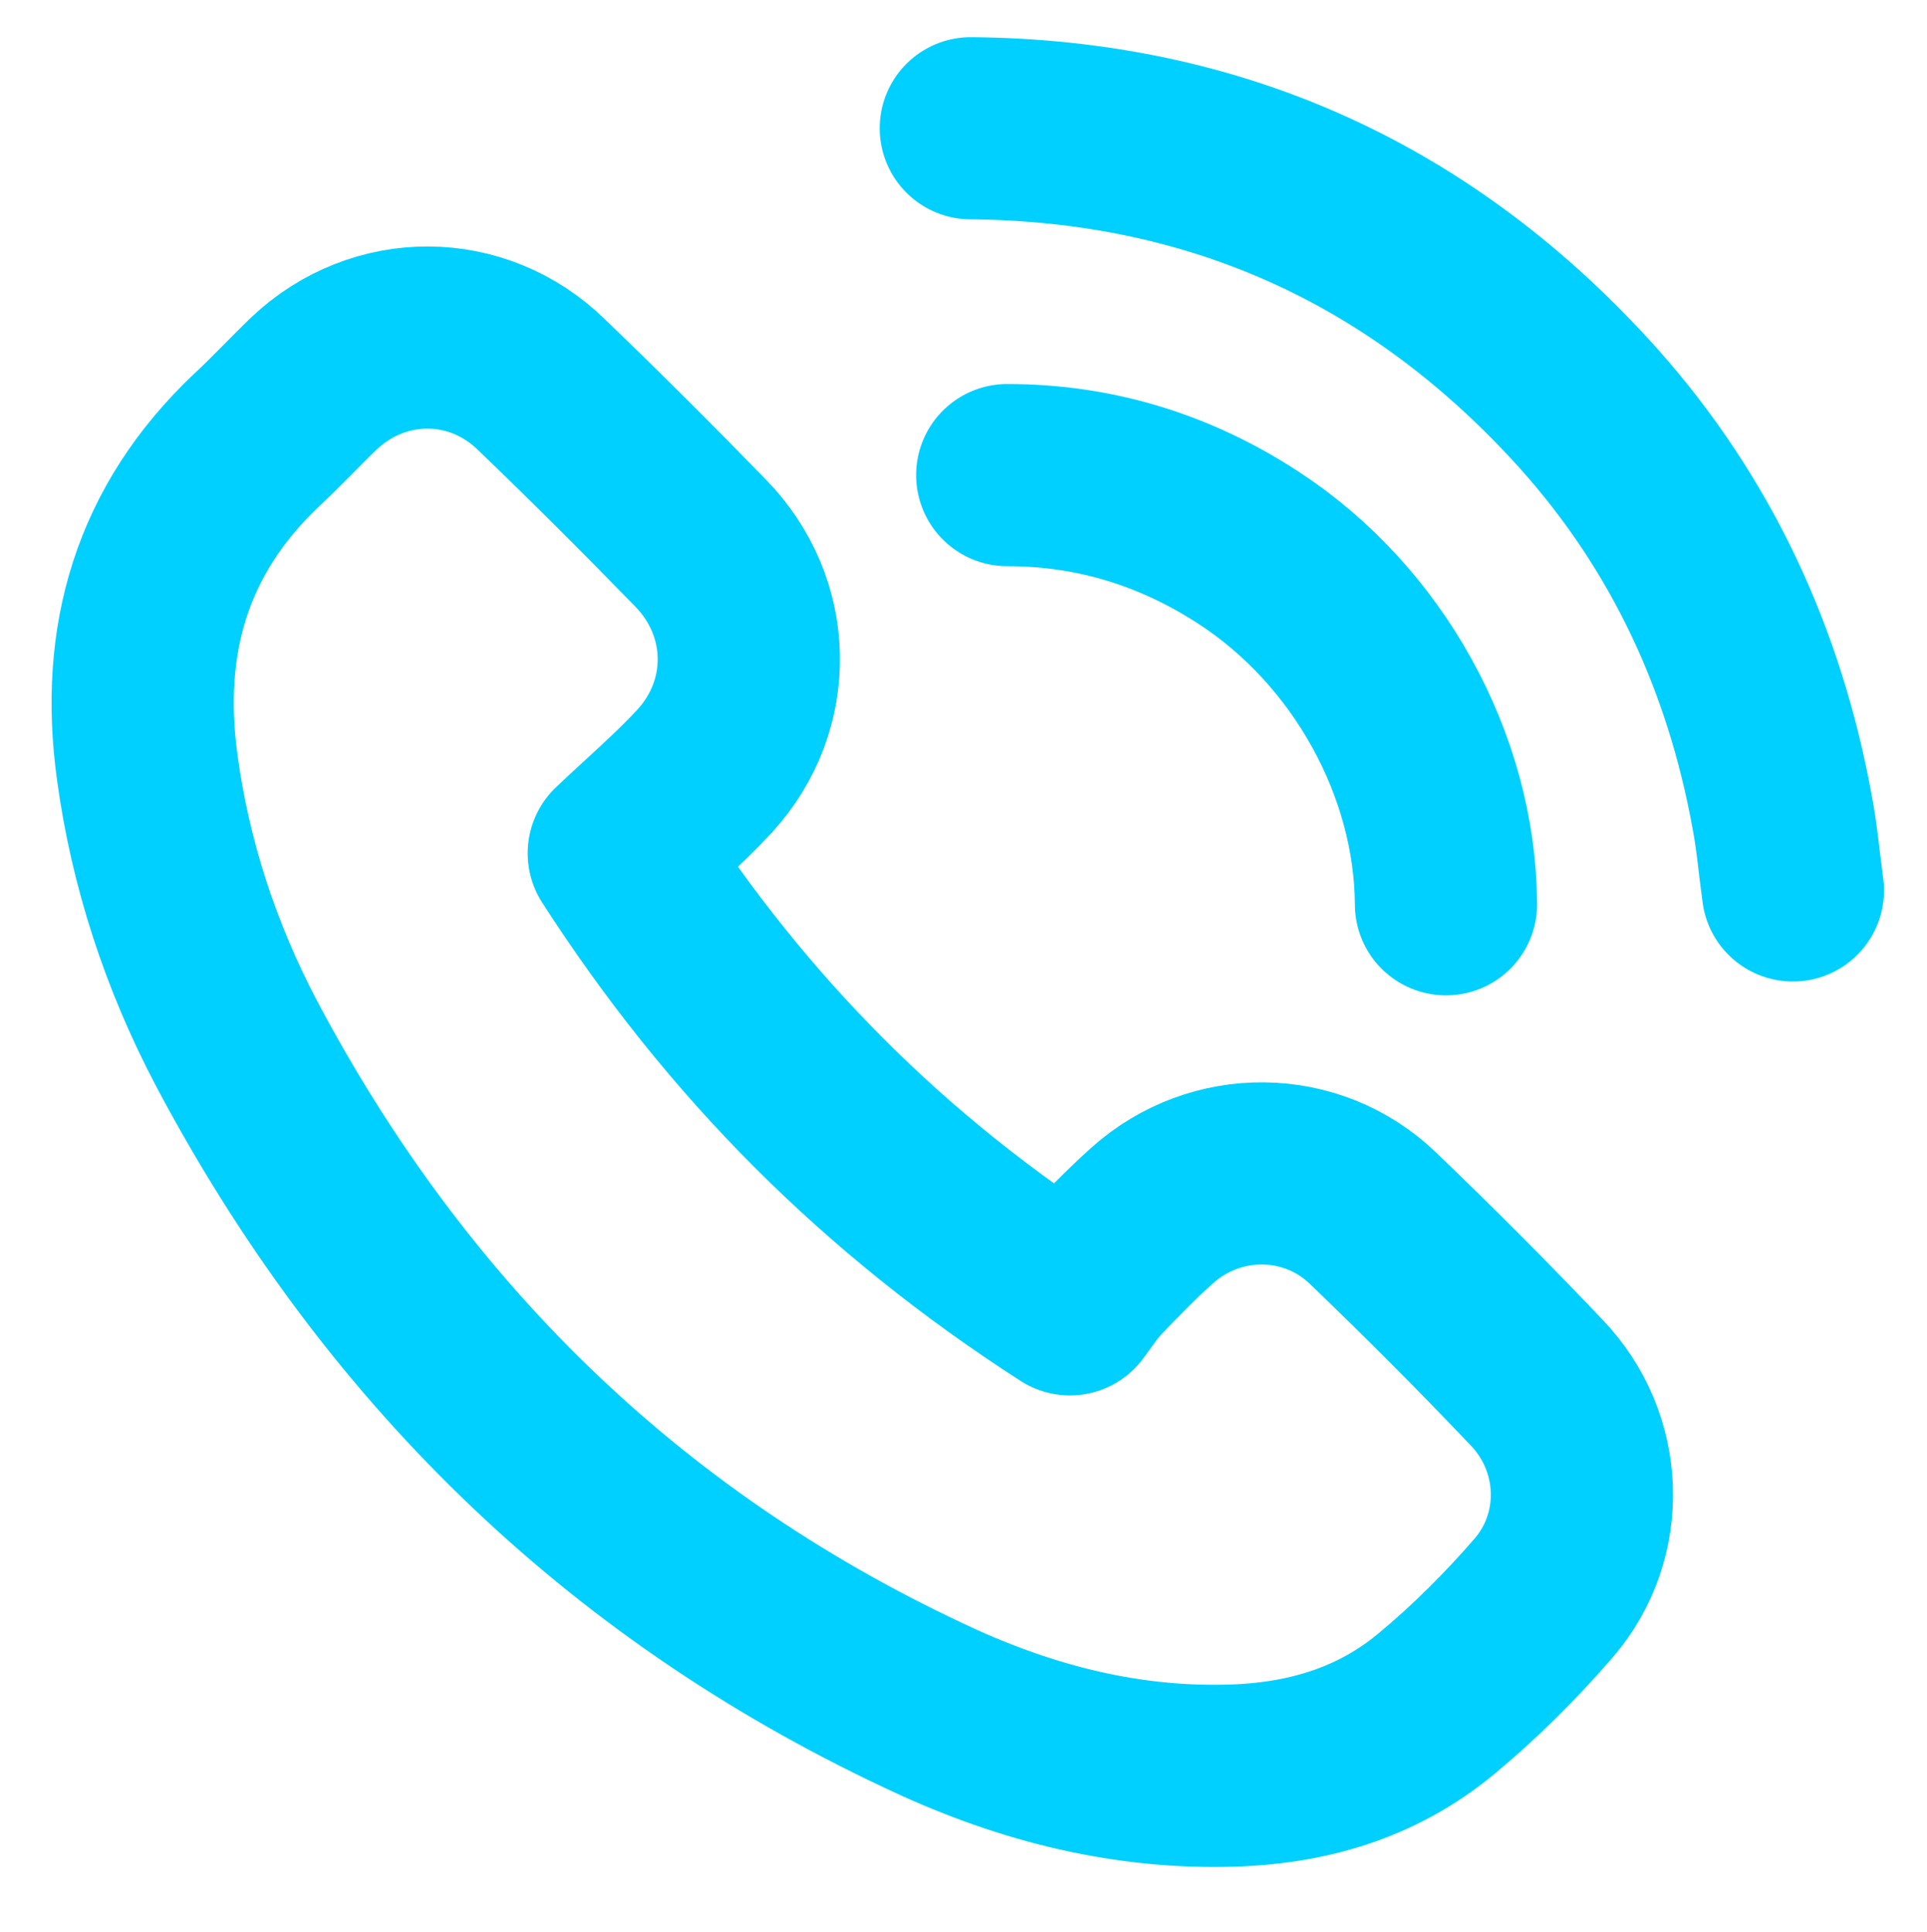
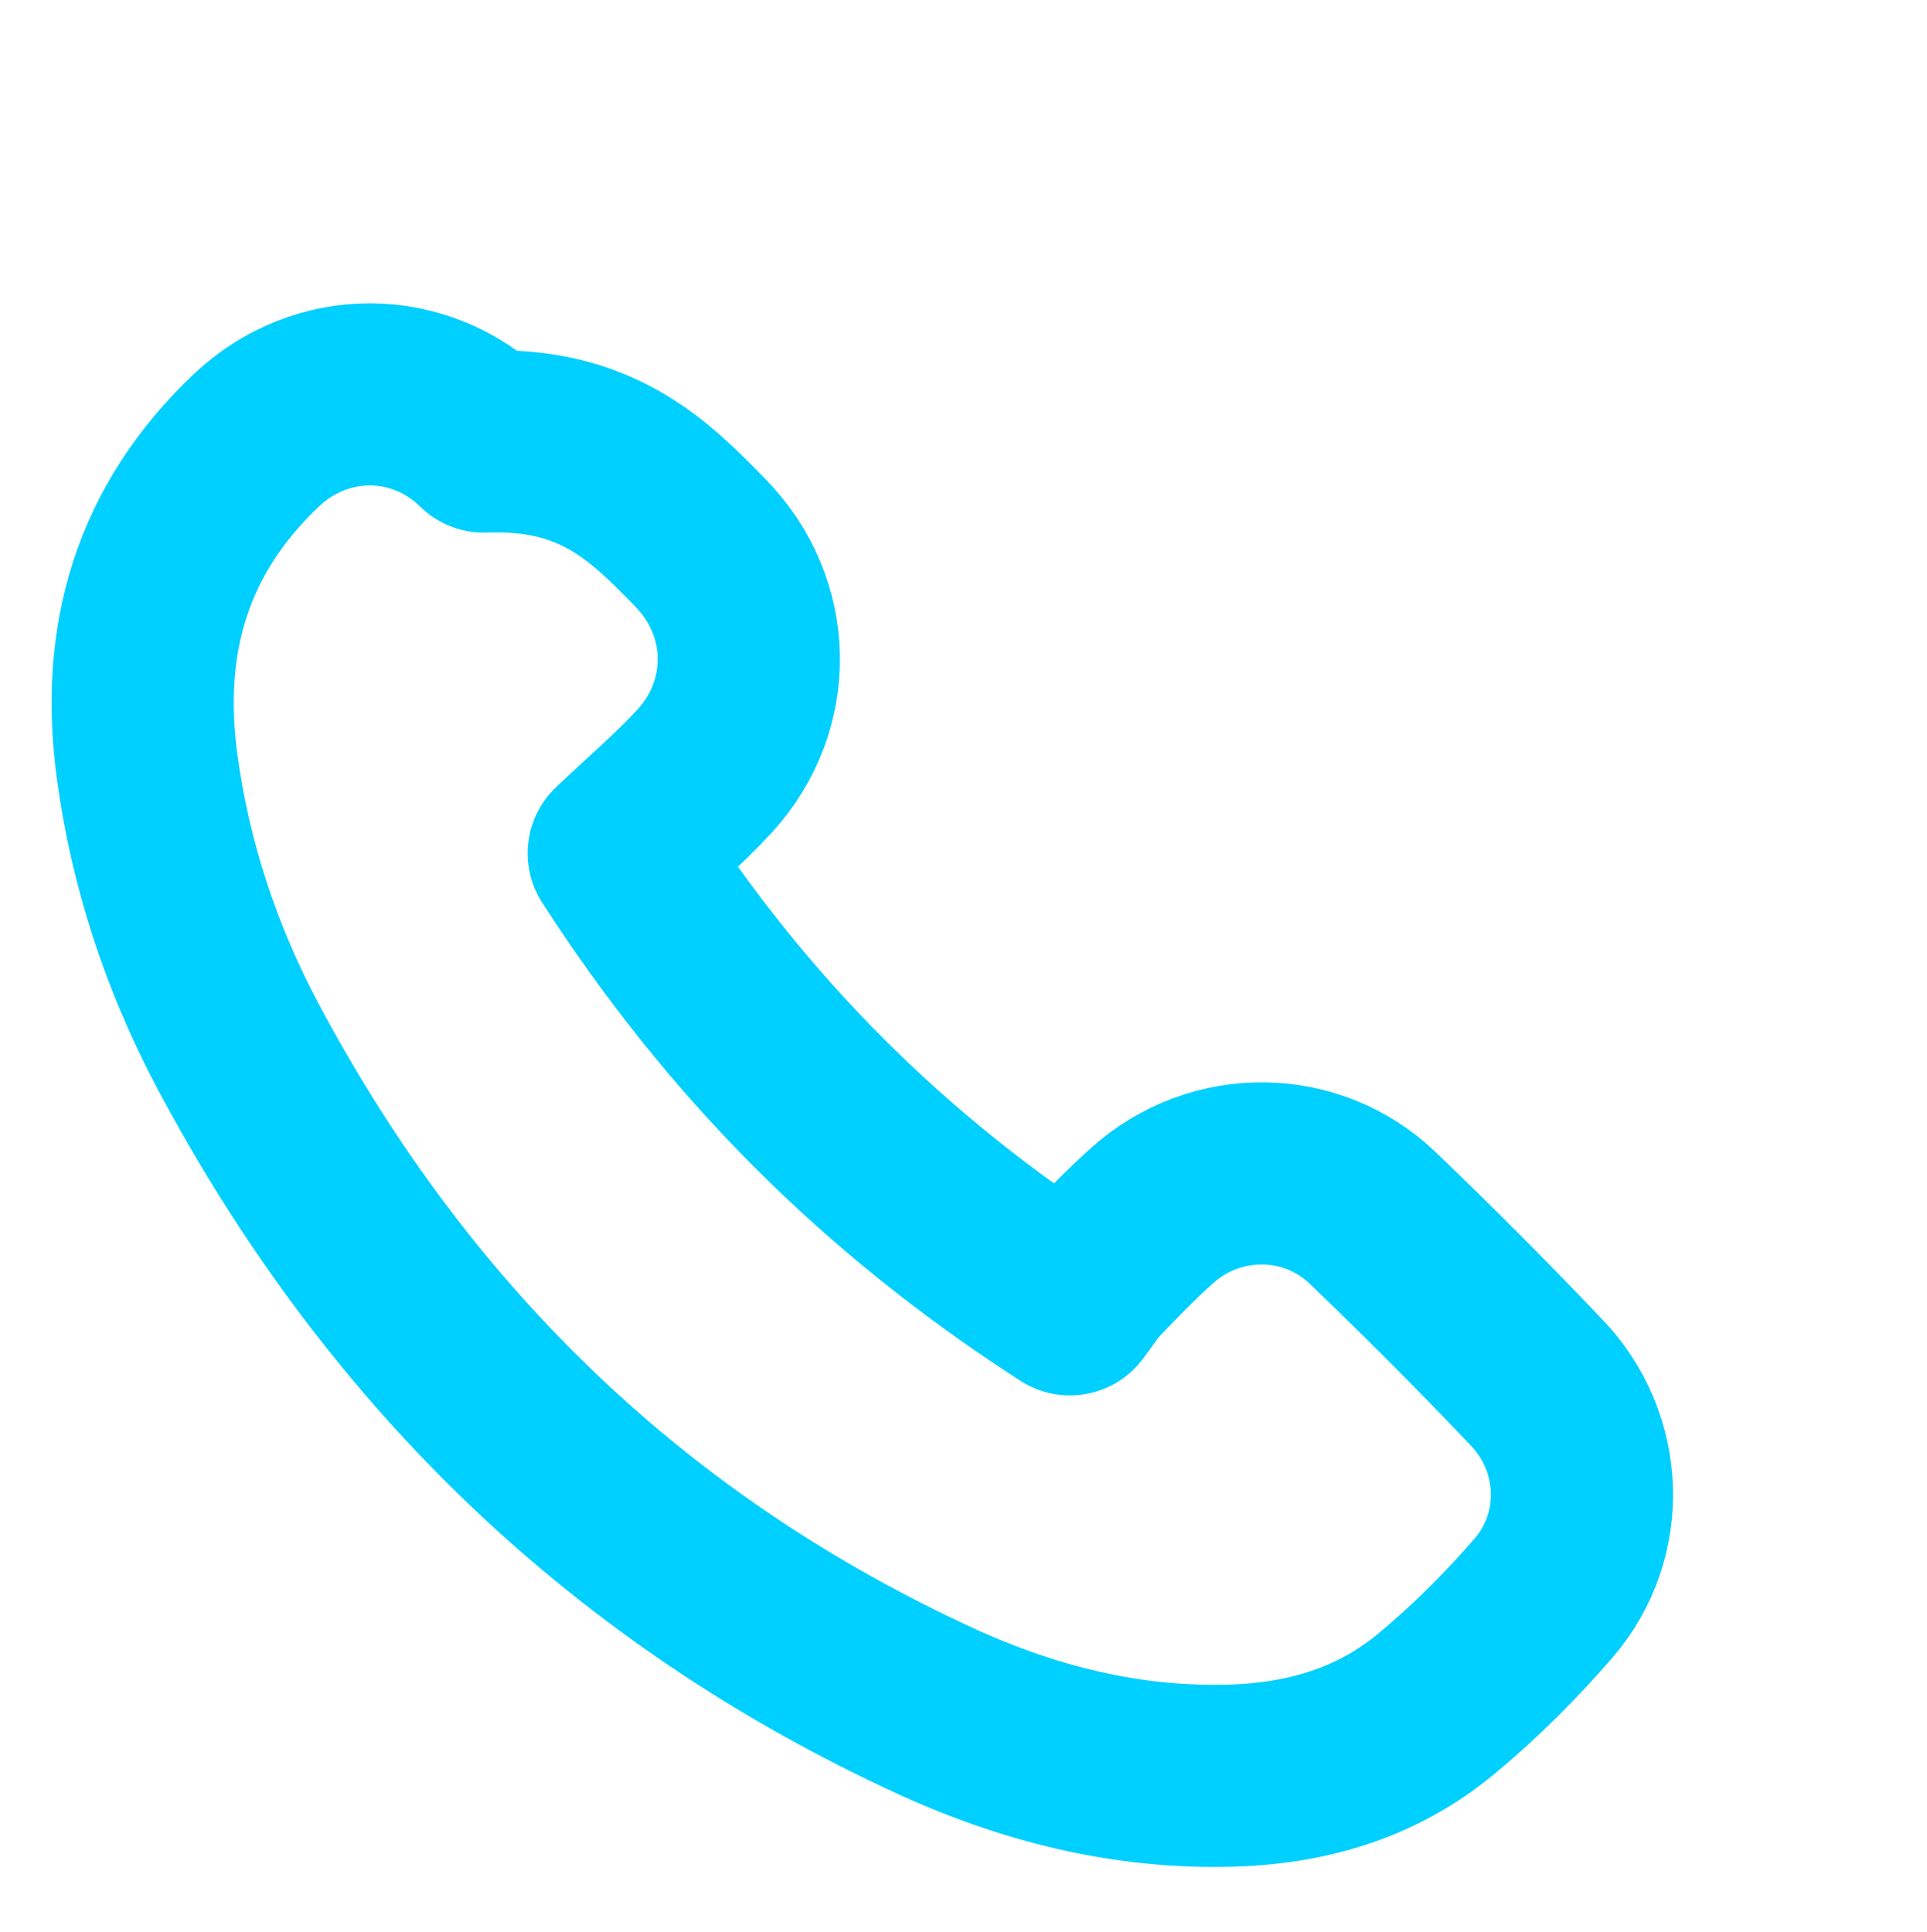
<svg xmlns="http://www.w3.org/2000/svg" version="1.1" id="Layer_1" x="0px" y="0px" viewBox="0 0 26.44 26.51" style="enable-background:new 0 0 26.44 26.51;" xml:space="preserve">
  <style type="text/css">
	.st0{fill:none;stroke:#00D0FF;stroke-width:2.5;stroke-linecap:round;stroke-linejoin:round;}
</style>
-   <path class="st0" d="M13.32,1.76c3.39,0.03,6.22,1.33,8.48,3.85c1.41,1.58,2.27,3.44,2.65,5.52c0.07,0.36,0.1,0.73,0.15,1.09" />
-   <path class="st0" d="M8.49,11.71c1.62,2.52,3.64,4.55,6.19,6.19c0.1-0.13,0.2-0.29,0.33-0.43c0.26-0.27,0.52-0.54,0.8-0.79  c0.87-0.78,2.19-0.77,3.03,0.04c0.76,0.73,1.51,1.48,2.24,2.25c0.79,0.82,0.84,2.1,0.1,2.96c-0.45,0.52-0.94,1.01-1.47,1.45  c-0.83,0.69-1.81,0.97-2.89,0.99c-1.48,0.03-2.86-0.35-4.16-0.97c-4.16-1.96-7.27-5.03-9.42-9.09c-0.62-1.18-1.04-2.45-1.22-3.78  c-0.24-1.75,0.2-3.26,1.5-4.49c0.27-0.25,0.52-0.52,0.79-0.78c0.89-0.84,2.24-0.84,3.12,0.02C8.18,6,8.9,6.72,9.61,7.45  c0.86,0.88,0.89,2.22,0.06,3.13C9.31,10.97,8.9,11.32,8.49,11.71L8.49,11.71z" />
-   <path class="st0" d="M13.82,6.52c1.2,0,2.3,0.34,3.3,0.99c1.65,1.07,2.71,2.99,2.72,4.9" />
+   <path class="st0" d="M8.49,11.71c1.62,2.52,3.64,4.55,6.19,6.19c0.1-0.13,0.2-0.29,0.33-0.43c0.26-0.27,0.52-0.54,0.8-0.79  c0.87-0.78,2.19-0.77,3.03,0.04c0.76,0.73,1.51,1.48,2.24,2.25c0.79,0.82,0.84,2.1,0.1,2.96c-0.45,0.52-0.94,1.01-1.47,1.45  c-0.83,0.69-1.81,0.97-2.89,0.99c-1.48,0.03-2.86-0.35-4.16-0.97c-4.16-1.96-7.27-5.03-9.42-9.09c-0.62-1.18-1.04-2.45-1.22-3.78  c-0.24-1.75,0.2-3.26,1.5-4.49c0.89-0.84,2.24-0.84,3.12,0.02C8.18,6,8.9,6.72,9.61,7.45  c0.86,0.88,0.89,2.22,0.06,3.13C9.31,10.97,8.9,11.32,8.49,11.71L8.49,11.71z" />
</svg>